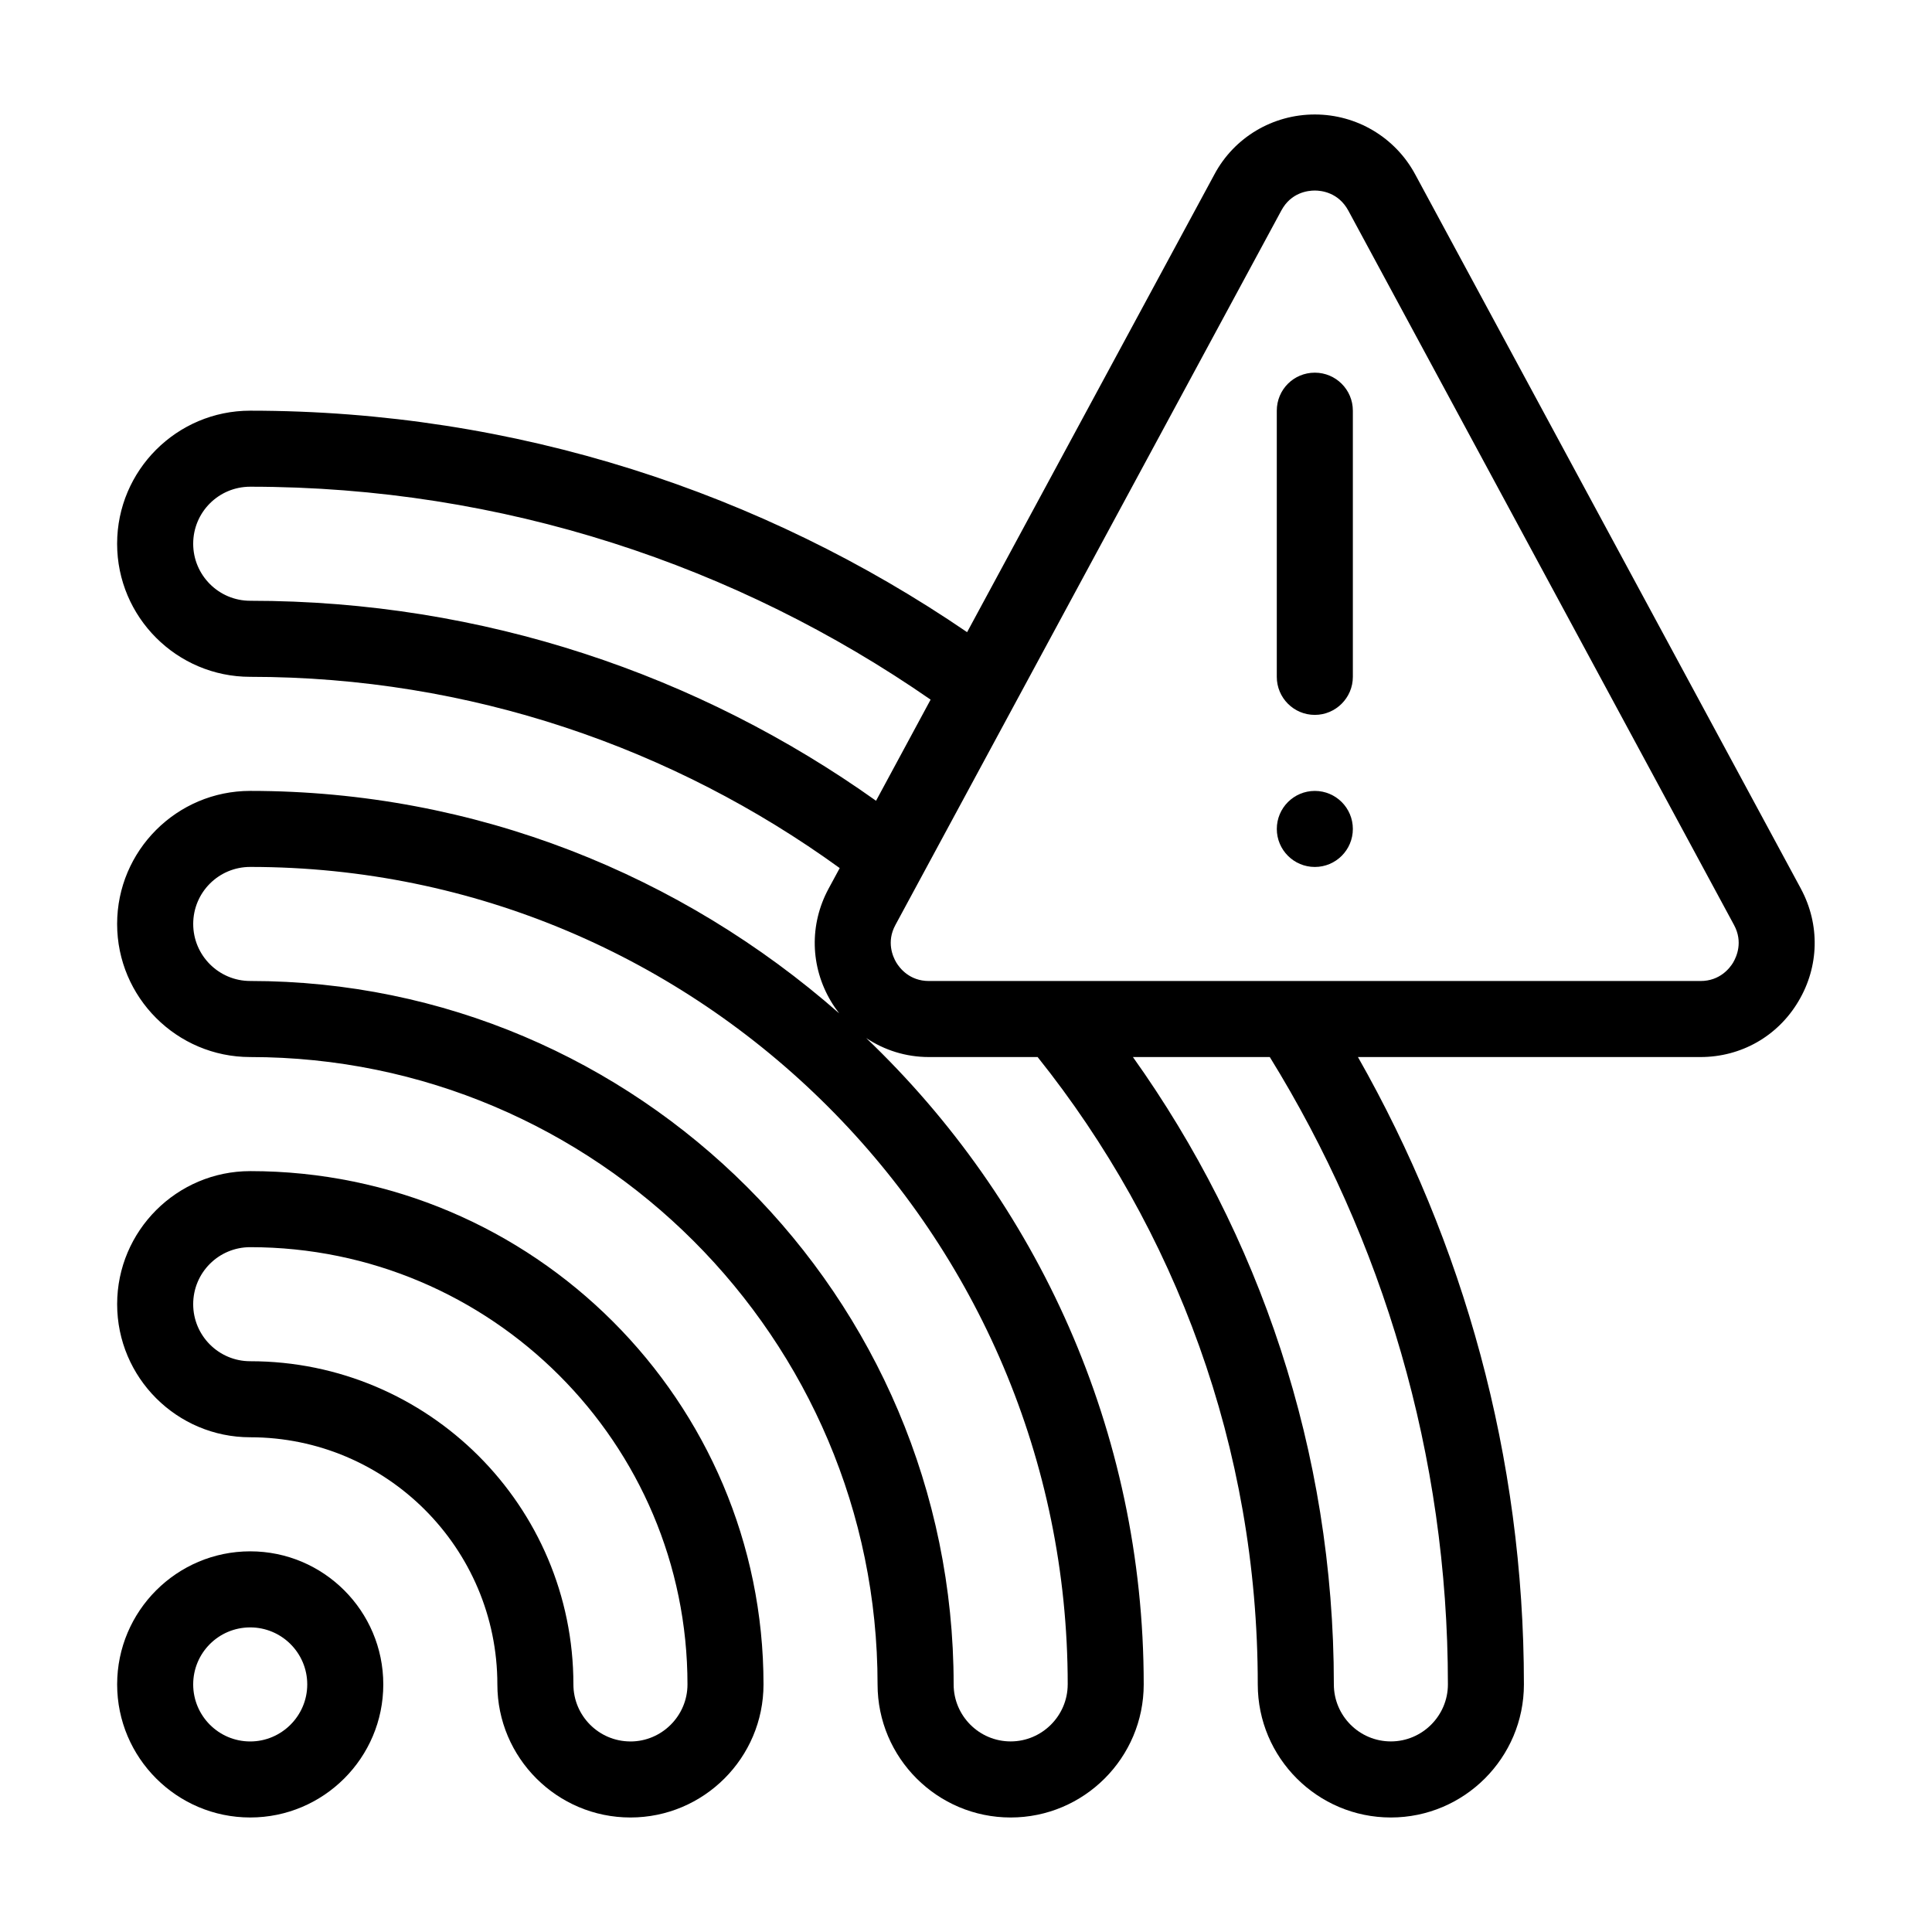
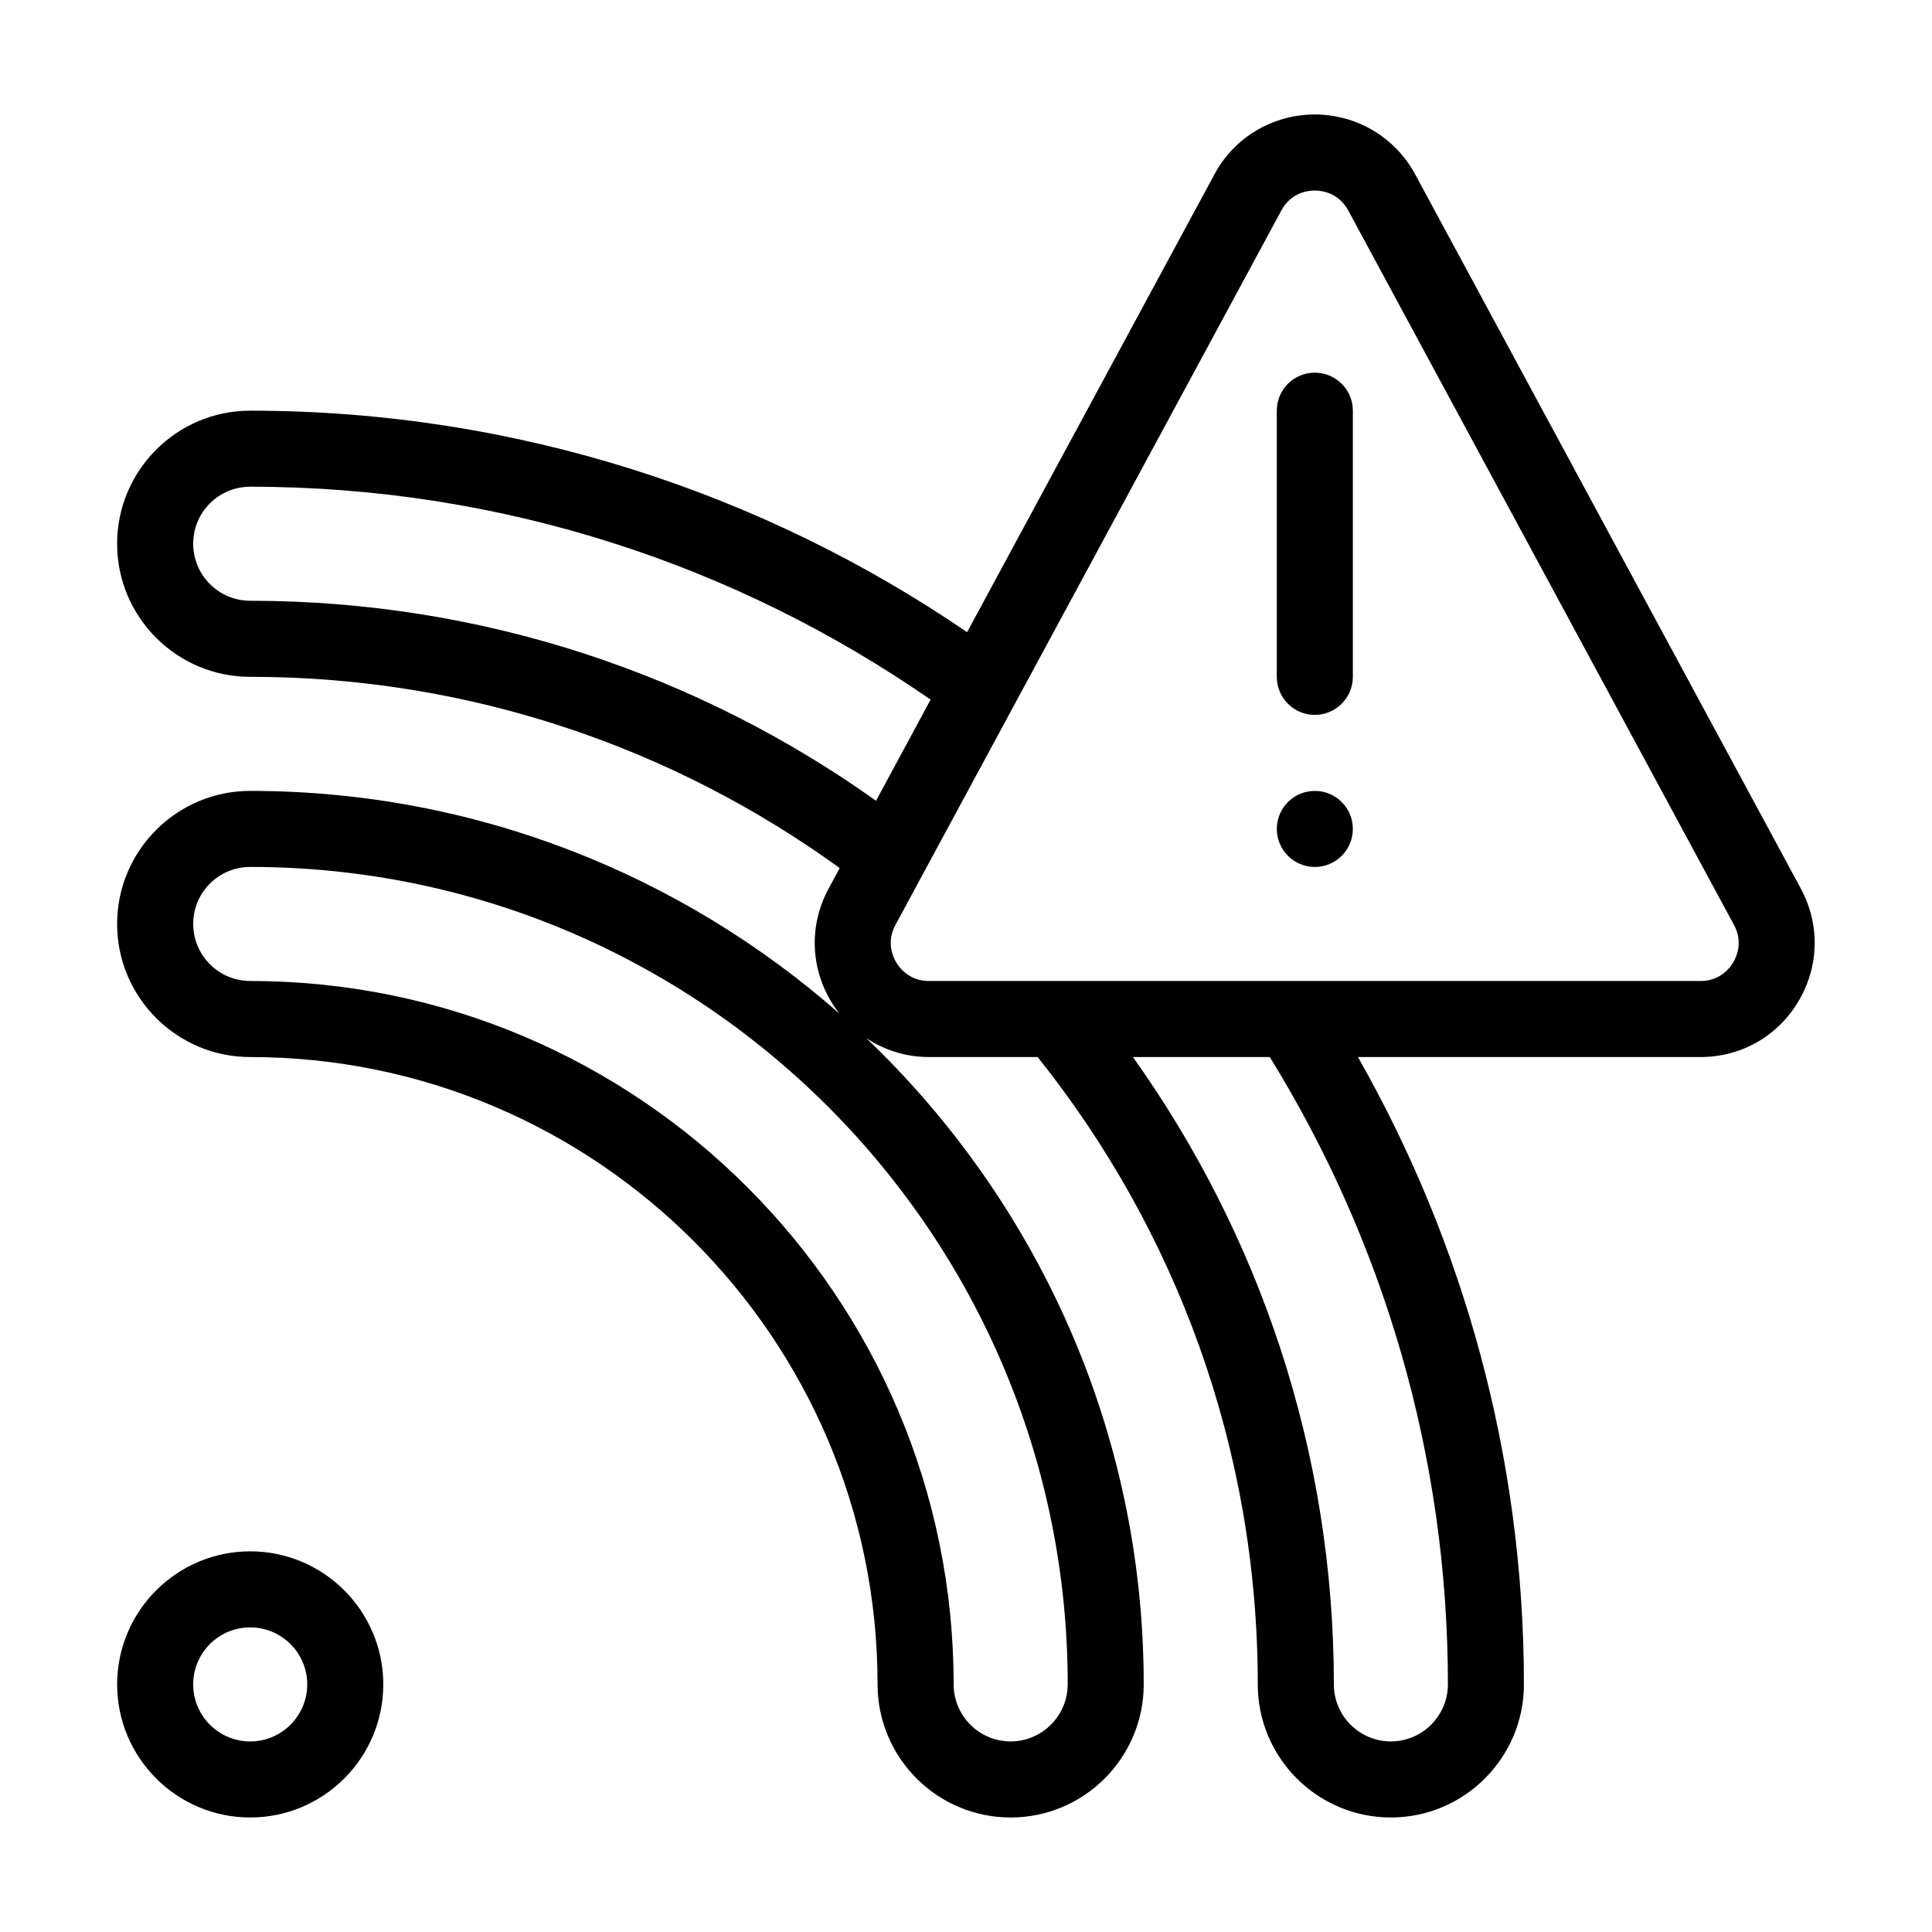
<svg xmlns="http://www.w3.org/2000/svg" fill="#000000" width="800px" height="800px" version="1.1" viewBox="144 144 512 512">
  <g>
-     <path d="m210.31 454.36c-19.445 0-35.266 15.82-35.266 35.266s15.82 35.266 35.266 35.266c36.074 0 65.496 29.371 65.496 65.496 0 19.445 15.82 35.266 35.266 35.266 19.445 0 35.266-15.82 35.266-35.266 0.004-75.016-61.059-136.03-136.03-136.03zm100.76 151.14c-8.363 0-15.113-6.801-15.113-15.113 0-47.258-38.441-85.648-85.648-85.648-8.363 0-15.113-6.801-15.113-15.113 0-8.363 6.75-15.113 15.113-15.113 63.883 0 115.88 51.992 115.88 115.88 0.004 8.309-6.797 15.113-15.113 15.113z" />
    <path d="m621.27 379.54-102.23-189.33c-5.289-9.824-15.516-15.871-26.602-15.871-11.133 0-21.363 6.047-26.602 15.871l-65.543 121.32c-54.16-36.98-119.61-58.695-189.99-58.695-19.445 0-35.266 15.82-35.266 35.266 0 19.445 15.82 35.266 35.266 35.266 58.289 0 112.25 18.844 156.23 50.684l-2.973 5.492c-5.09 9.473-4.836 20.605 0.656 29.824 0.656 1.109 1.41 2.168 2.168 3.176-41.715-36.625-96.328-58.945-156.08-58.945-19.445 0-35.266 15.82-35.266 35.266 0 19.445 15.82 35.266 35.266 35.266 91.645 0 166.26 74.562 166.26 166.26 0 19.445 15.82 35.266 35.266 35.266 19.445 0 35.266-15.82 35.266-35.266 0-67.309-28.312-128.12-73.555-171.3 4.836 3.223 10.531 5.039 16.625 5.039h28.816c36.477 45.645 58.34 103.43 58.34 166.26 0 19.445 15.82 35.266 35.266 35.266s35.266-15.82 35.266-35.266c0-60.406-16.07-117.14-43.984-166.26h90.785c10.73 0 20.453-5.492 25.945-14.762 5.504-9.219 5.754-20.352 0.668-29.824zm-194.32 210.84c0 8.312-6.801 15.113-15.113 15.113-8.363 0-15.113-6.801-15.113-15.113 0-102.78-83.633-186.41-186.41-186.41-8.363 0-15.113-6.801-15.113-15.113 0-8.363 6.75-15.113 15.113-15.113 119.45 0 216.64 97.184 216.64 216.64zm-216.64-287.17c-8.363 0-15.113-6.801-15.113-15.113 0-8.363 6.75-15.113 15.113-15.113 66.957 0 129.07 20.906 180.31 56.426l-14.461 26.801c-46.852-33.348-104.08-53-165.85-53zm317.4 287.17c0 8.312-6.801 15.113-15.113 15.113-8.363 0-15.113-6.801-15.113-15.113 0-61.918-19.801-119.3-53.254-166.26h36.273c29.875 48.367 47.207 105.35 47.207 166.26zm75.621-191.34c-0.906 1.512-3.527 4.938-8.664 4.938h-204.5c-5.141 0-7.758-3.426-8.664-4.938-0.855-1.461-2.672-5.391-0.203-9.926l102.27-189.33c2.57-4.785 7.055-5.289 8.867-5.289 1.762 0 6.246 0.504 8.867 5.289l102.22 189.33c2.469 4.535 0.652 8.465-0.203 9.926z" />
    <path d="m502.52 252.84v70.535c0 5.543-4.535 10.078-10.078 10.078-5.594 0-10.078-4.535-10.078-10.078v-70.535c0-5.594 4.484-10.078 10.078-10.078 5.543 0 10.078 4.484 10.078 10.078z" />
    <path d="m502.52 363.68c0 5.562-4.512 10.074-10.074 10.074-5.566 0-10.078-4.512-10.078-10.074 0-5.566 4.512-10.078 10.078-10.078 5.562 0 10.074 4.512 10.074 10.078" />
    <path d="m210.31 555.12c-19.445 0-35.266 15.82-35.266 35.266 0 19.445 15.82 35.266 35.266 35.266s35.266-15.82 35.266-35.266c0.004-19.445-15.816-35.266-35.266-35.266zm0 50.383c-8.363 0-15.113-6.801-15.113-15.113 0-8.363 6.75-15.113 15.113-15.113 8.312 0 15.113 6.75 15.113 15.113 0.004 8.309-6.797 15.113-15.113 15.113z" />
  </g>
</svg>